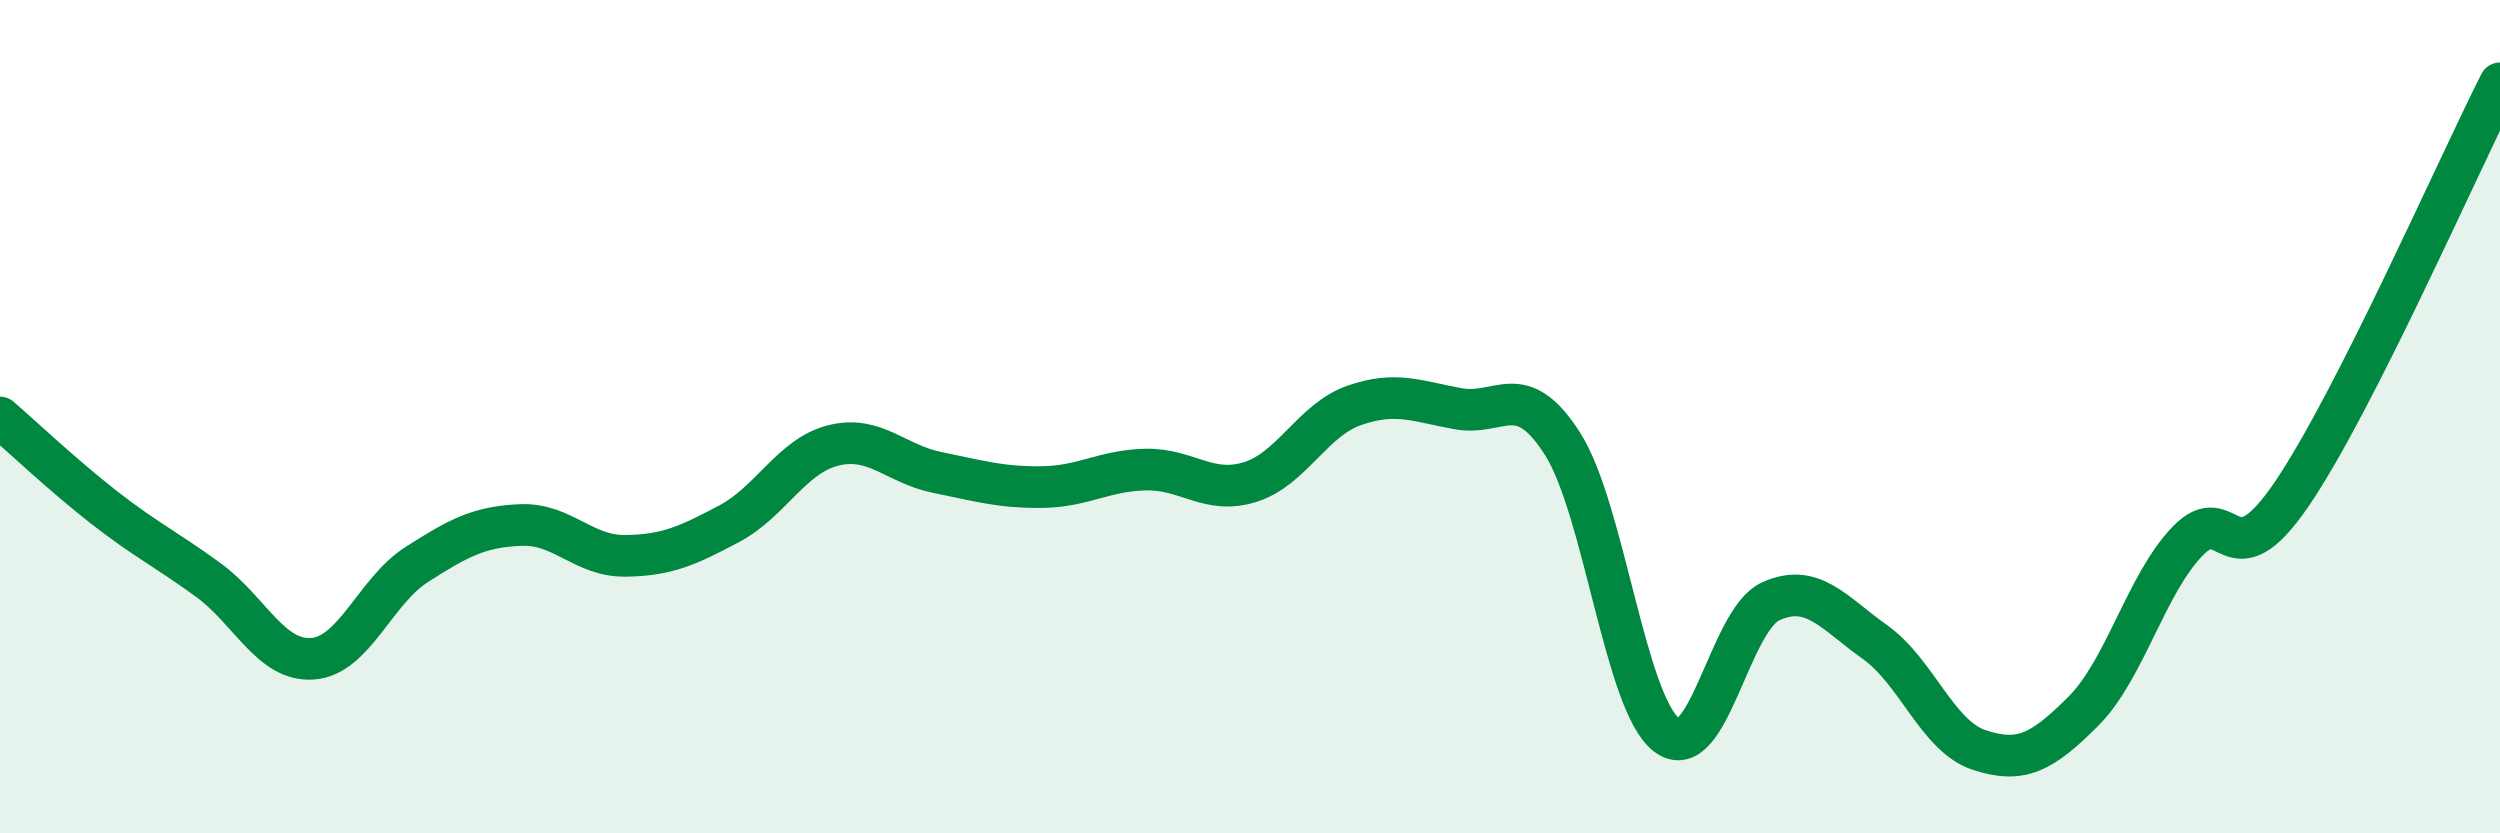
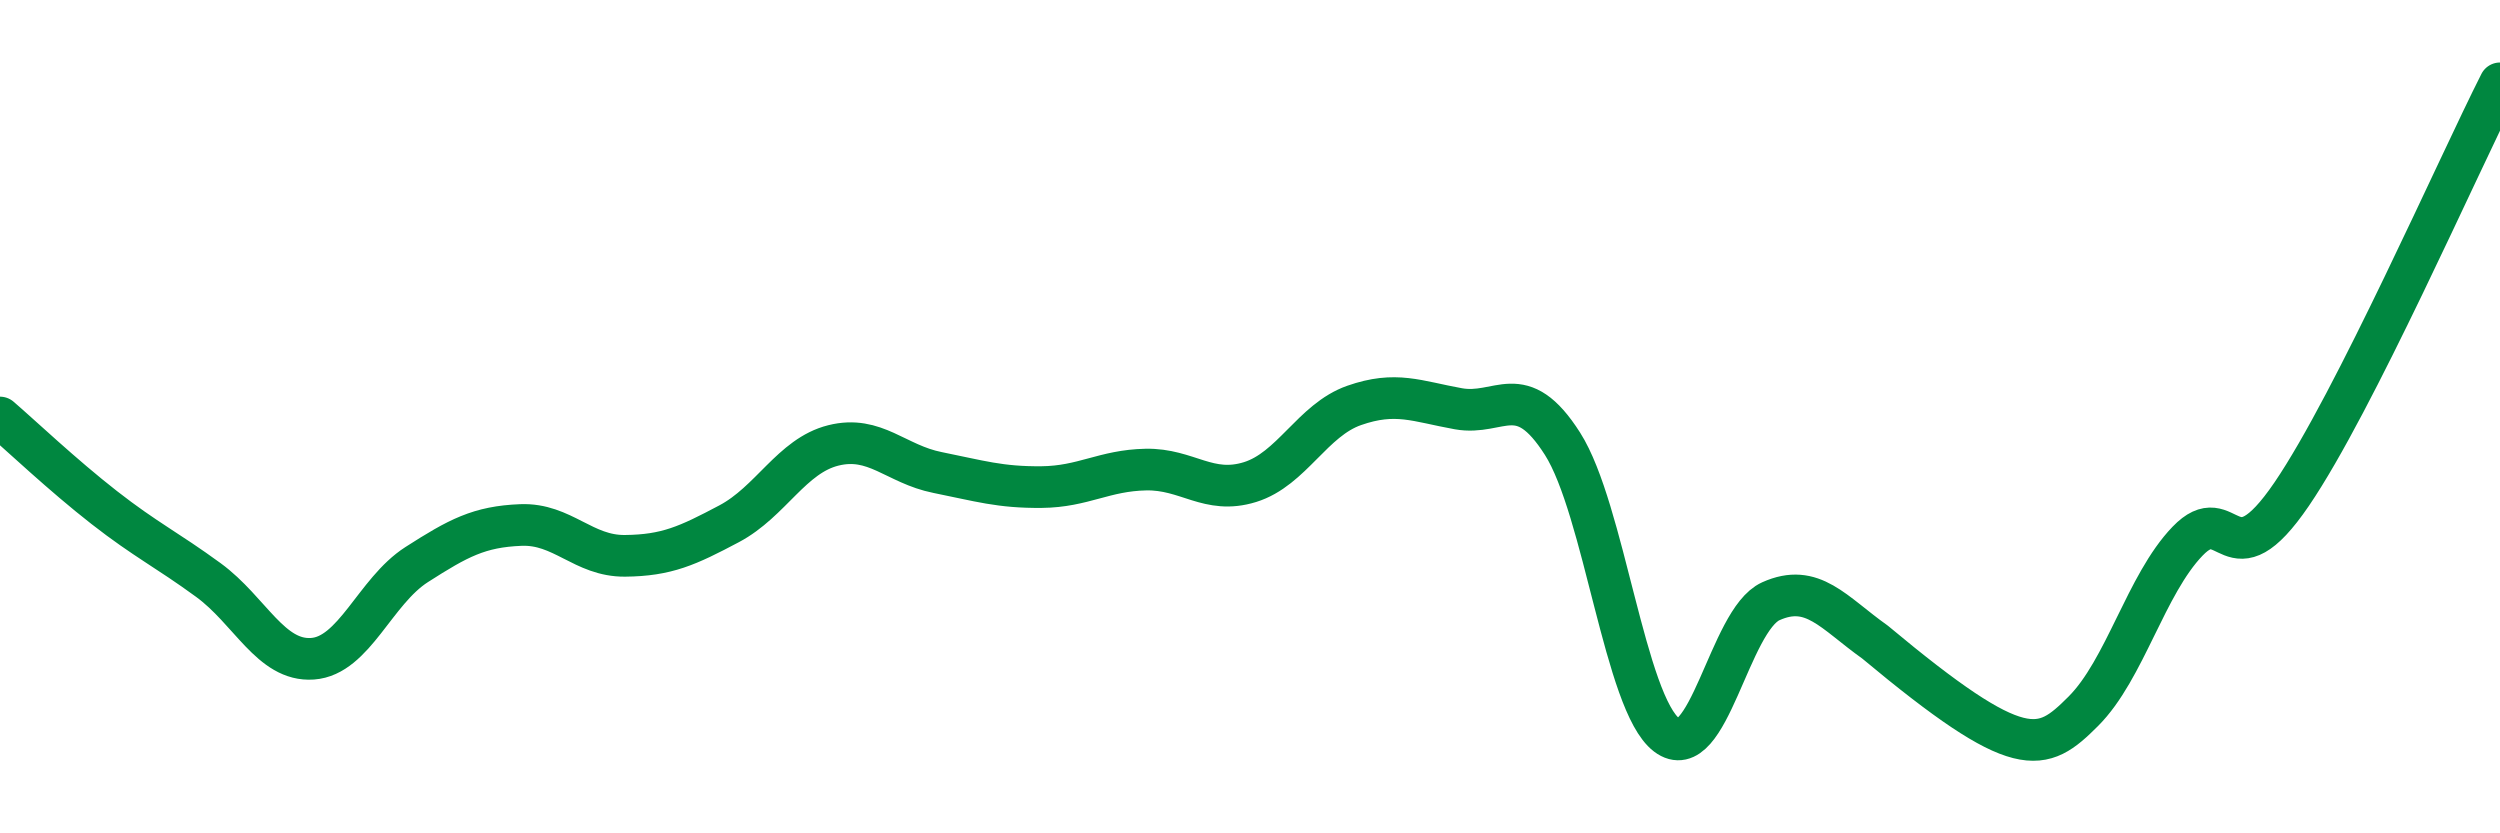
<svg xmlns="http://www.w3.org/2000/svg" width="60" height="20" viewBox="0 0 60 20">
-   <path d="M 0,10.02 C 0.5,10.45 1.5,11.4 2.5,12.18 C 3.5,12.96 4,13.19 5,13.92 C 6,14.65 6.5,15.88 7.5,15.81 C 8.5,15.74 9,14.19 10,13.55 C 11,12.91 11.5,12.64 12.5,12.6 C 13.5,12.56 14,13.35 15,13.34 C 16,13.33 16.5,13.1 17.5,12.57 C 18.5,12.04 19,10.94 20,10.69 C 21,10.44 21.5,11.14 22.5,11.34 C 23.5,11.54 24,11.7 25,11.69 C 26,11.68 26.5,11.29 27.5,11.27 C 28.5,11.25 29,11.88 30,11.57 C 31,11.26 31.5,10.08 32.5,9.73 C 33.5,9.38 34,9.63 35,9.81 C 36,9.99 36.5,9.08 37.5,10.65 C 38.5,12.22 39,16.88 40,17.64 C 41,18.4 41.5,14.88 42.5,14.43 C 43.5,13.98 44,14.7 45,15.41 C 46,16.12 46.5,17.67 47.5,18 C 48.5,18.33 49,18.07 50,17.07 C 51,16.07 51.5,14.03 52.5,12.99 C 53.5,11.95 53.5,14.06 55,11.86 C 56.5,9.66 59,3.97 60,2L60 20L0 20Z" fill="#008740" opacity="0.1" stroke-linecap="round" stroke-linejoin="round" />
-   <path d="M 0,10.02 C 0.5,10.45 1.5,11.4 2.5,12.18 C 3.5,12.96 4,13.19 5,13.92 C 6,14.65 6.5,15.88 7.5,15.81 C 8.5,15.74 9,14.19 10,13.55 C 11,12.91 11.5,12.64 12.5,12.6 C 13.5,12.56 14,13.35 15,13.34 C 16,13.33 16.5,13.1 17.5,12.57 C 18.5,12.04 19,10.94 20,10.69 C 21,10.44 21.5,11.14 22.5,11.34 C 23.5,11.54 24,11.7 25,11.69 C 26,11.68 26.5,11.29 27.5,11.27 C 28.5,11.25 29,11.88 30,11.57 C 31,11.26 31.5,10.08 32.5,9.73 C 33.5,9.38 34,9.63 35,9.81 C 36,9.99 36.5,9.08 37.5,10.65 C 38.5,12.22 39,16.88 40,17.64 C 41,18.4 41.5,14.88 42.5,14.43 C 43.5,13.98 44,14.7 45,15.41 C 46,16.12 46.5,17.67 47.5,18 C 48.5,18.33 49,18.07 50,17.07 C 51,16.07 51.5,14.03 52.5,12.99 C 53.5,11.95 53.5,14.06 55,11.86 C 56.5,9.66 59,3.97 60,2" stroke="#008740" stroke-width="1" fill="none" stroke-linecap="round" stroke-linejoin="round" />
+   <path d="M 0,10.02 C 0.5,10.45 1.5,11.4 2.5,12.18 C 3.5,12.96 4,13.19 5,13.92 C 6,14.65 6.5,15.88 7.5,15.81 C 8.5,15.74 9,14.19 10,13.55 C 11,12.91 11.5,12.64 12.5,12.6 C 13.5,12.56 14,13.35 15,13.34 C 16,13.33 16.5,13.1 17.5,12.57 C 18.5,12.04 19,10.94 20,10.69 C 21,10.44 21.5,11.14 22.5,11.34 C 23.5,11.54 24,11.7 25,11.69 C 26,11.68 26.5,11.29 27.5,11.27 C 28.5,11.25 29,11.88 30,11.57 C 31,11.26 31.5,10.08 32.5,9.73 C 33.5,9.38 34,9.63 35,9.81 C 36,9.99 36.5,9.08 37.5,10.65 C 38.5,12.22 39,16.88 40,17.64 C 41,18.4 41.5,14.88 42.5,14.43 C 43.5,13.98 44,14.7 45,15.41 C 48.5,18.33 49,18.07 50,17.07 C 51,16.07 51.5,14.03 52.5,12.99 C 53.5,11.95 53.5,14.06 55,11.86 C 56.5,9.66 59,3.97 60,2" stroke="#008740" stroke-width="1" fill="none" stroke-linecap="round" stroke-linejoin="round" />
</svg>